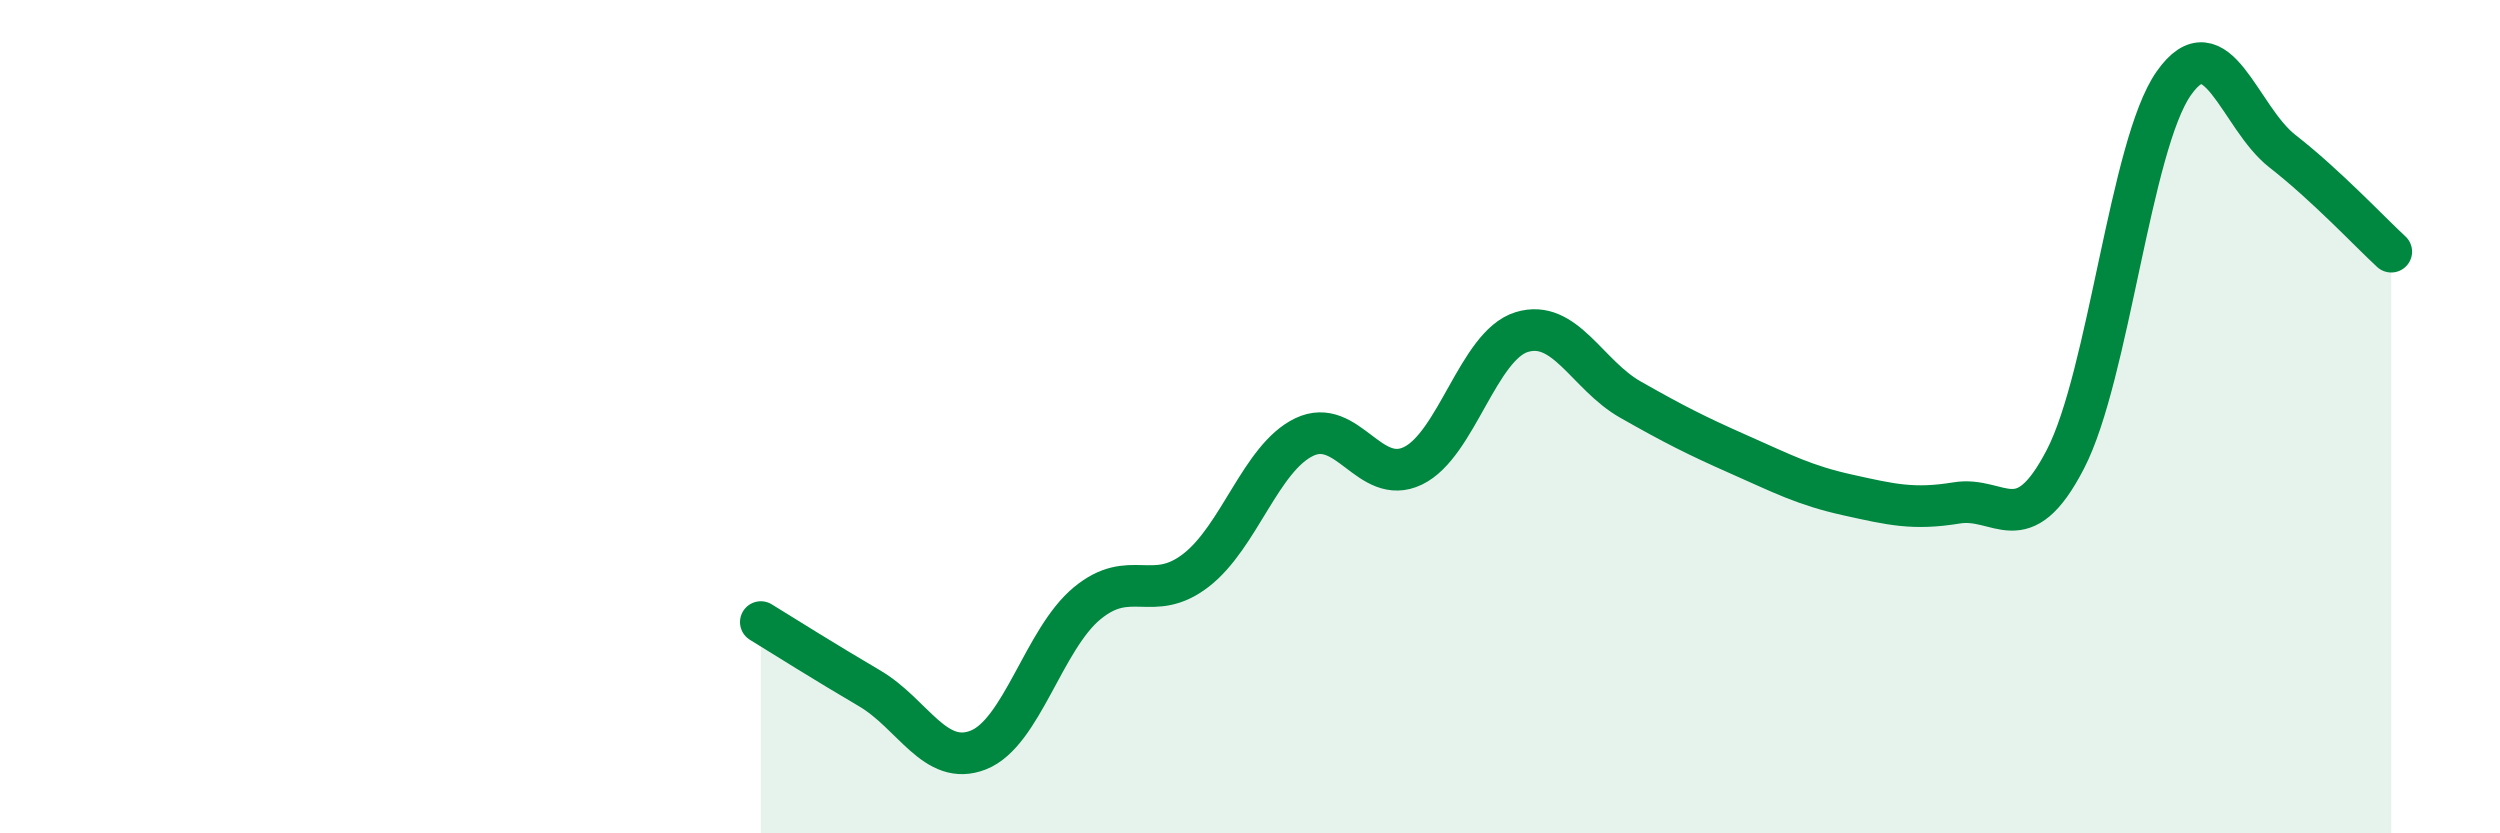
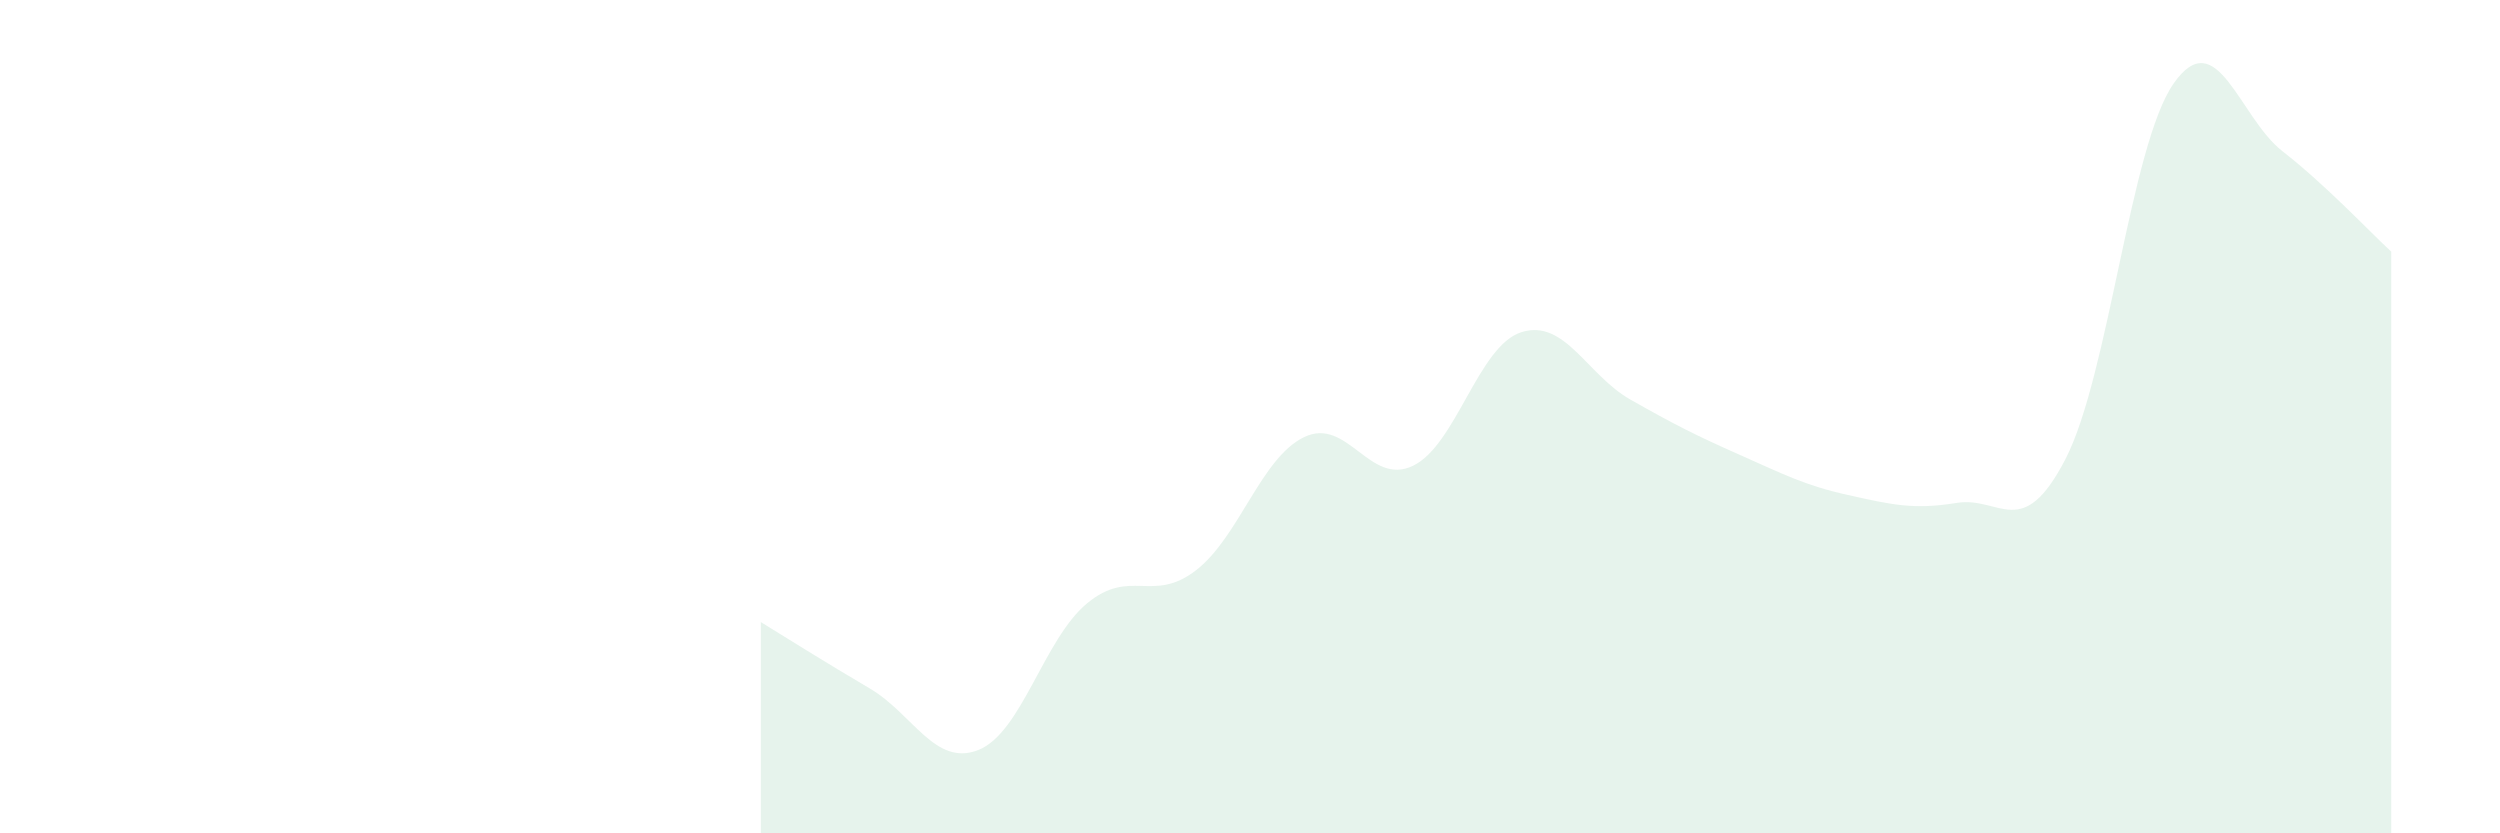
<svg xmlns="http://www.w3.org/2000/svg" width="60" height="20" viewBox="0 0 60 20">
  <path d="M 18.26,14.93 C 18.78,15.25 19.83,15.91 20.87,16.52 C 21.91,17.13 22.44,18.41 23.48,18 C 24.52,17.59 25.05,15.34 26.09,14.48 C 27.13,13.62 27.66,14.49 28.7,13.69 C 29.74,12.89 30.26,10.99 31.3,10.49 C 32.34,9.99 32.87,11.68 33.91,11.18 C 34.95,10.68 35.48,8.29 36.52,7.97 C 37.56,7.65 38.09,9 39.13,9.59 C 40.17,10.18 40.7,10.45 41.74,10.91 C 42.78,11.37 43.31,11.65 44.35,11.88 C 45.39,12.11 45.92,12.24 46.96,12.07 C 48,11.9 48.53,13.03 49.57,11.02 C 50.61,9.01 51.13,3.48 52.17,2 C 53.21,0.52 53.74,2.82 54.78,3.63 C 55.82,4.44 56.87,5.56 57.39,6.04L57.39 20L18.26 20Z" fill="#008740" opacity="0.1" stroke-linecap="round" stroke-linejoin="round" />
-   <path d="M 18.26,14.93 C 18.78,15.25 19.83,15.91 20.87,16.52 C 21.91,17.13 22.44,18.41 23.48,18 C 24.52,17.59 25.05,15.34 26.09,14.48 C 27.13,13.62 27.66,14.49 28.7,13.69 C 29.74,12.89 30.26,10.99 31.3,10.49 C 32.34,9.99 32.87,11.68 33.91,11.18 C 34.95,10.68 35.48,8.29 36.52,7.97 C 37.56,7.65 38.09,9 39.13,9.59 C 40.17,10.18 40.7,10.45 41.74,10.91 C 42.78,11.37 43.31,11.65 44.35,11.88 C 45.39,12.11 45.92,12.24 46.96,12.07 C 48,11.9 48.53,13.03 49.57,11.02 C 50.61,9.01 51.13,3.48 52.17,2 C 53.21,0.52 53.74,2.82 54.78,3.63 C 55.82,4.44 56.87,5.56 57.39,6.04" stroke="#008740" stroke-width="1" fill="none" stroke-linecap="round" stroke-linejoin="round" />
</svg>